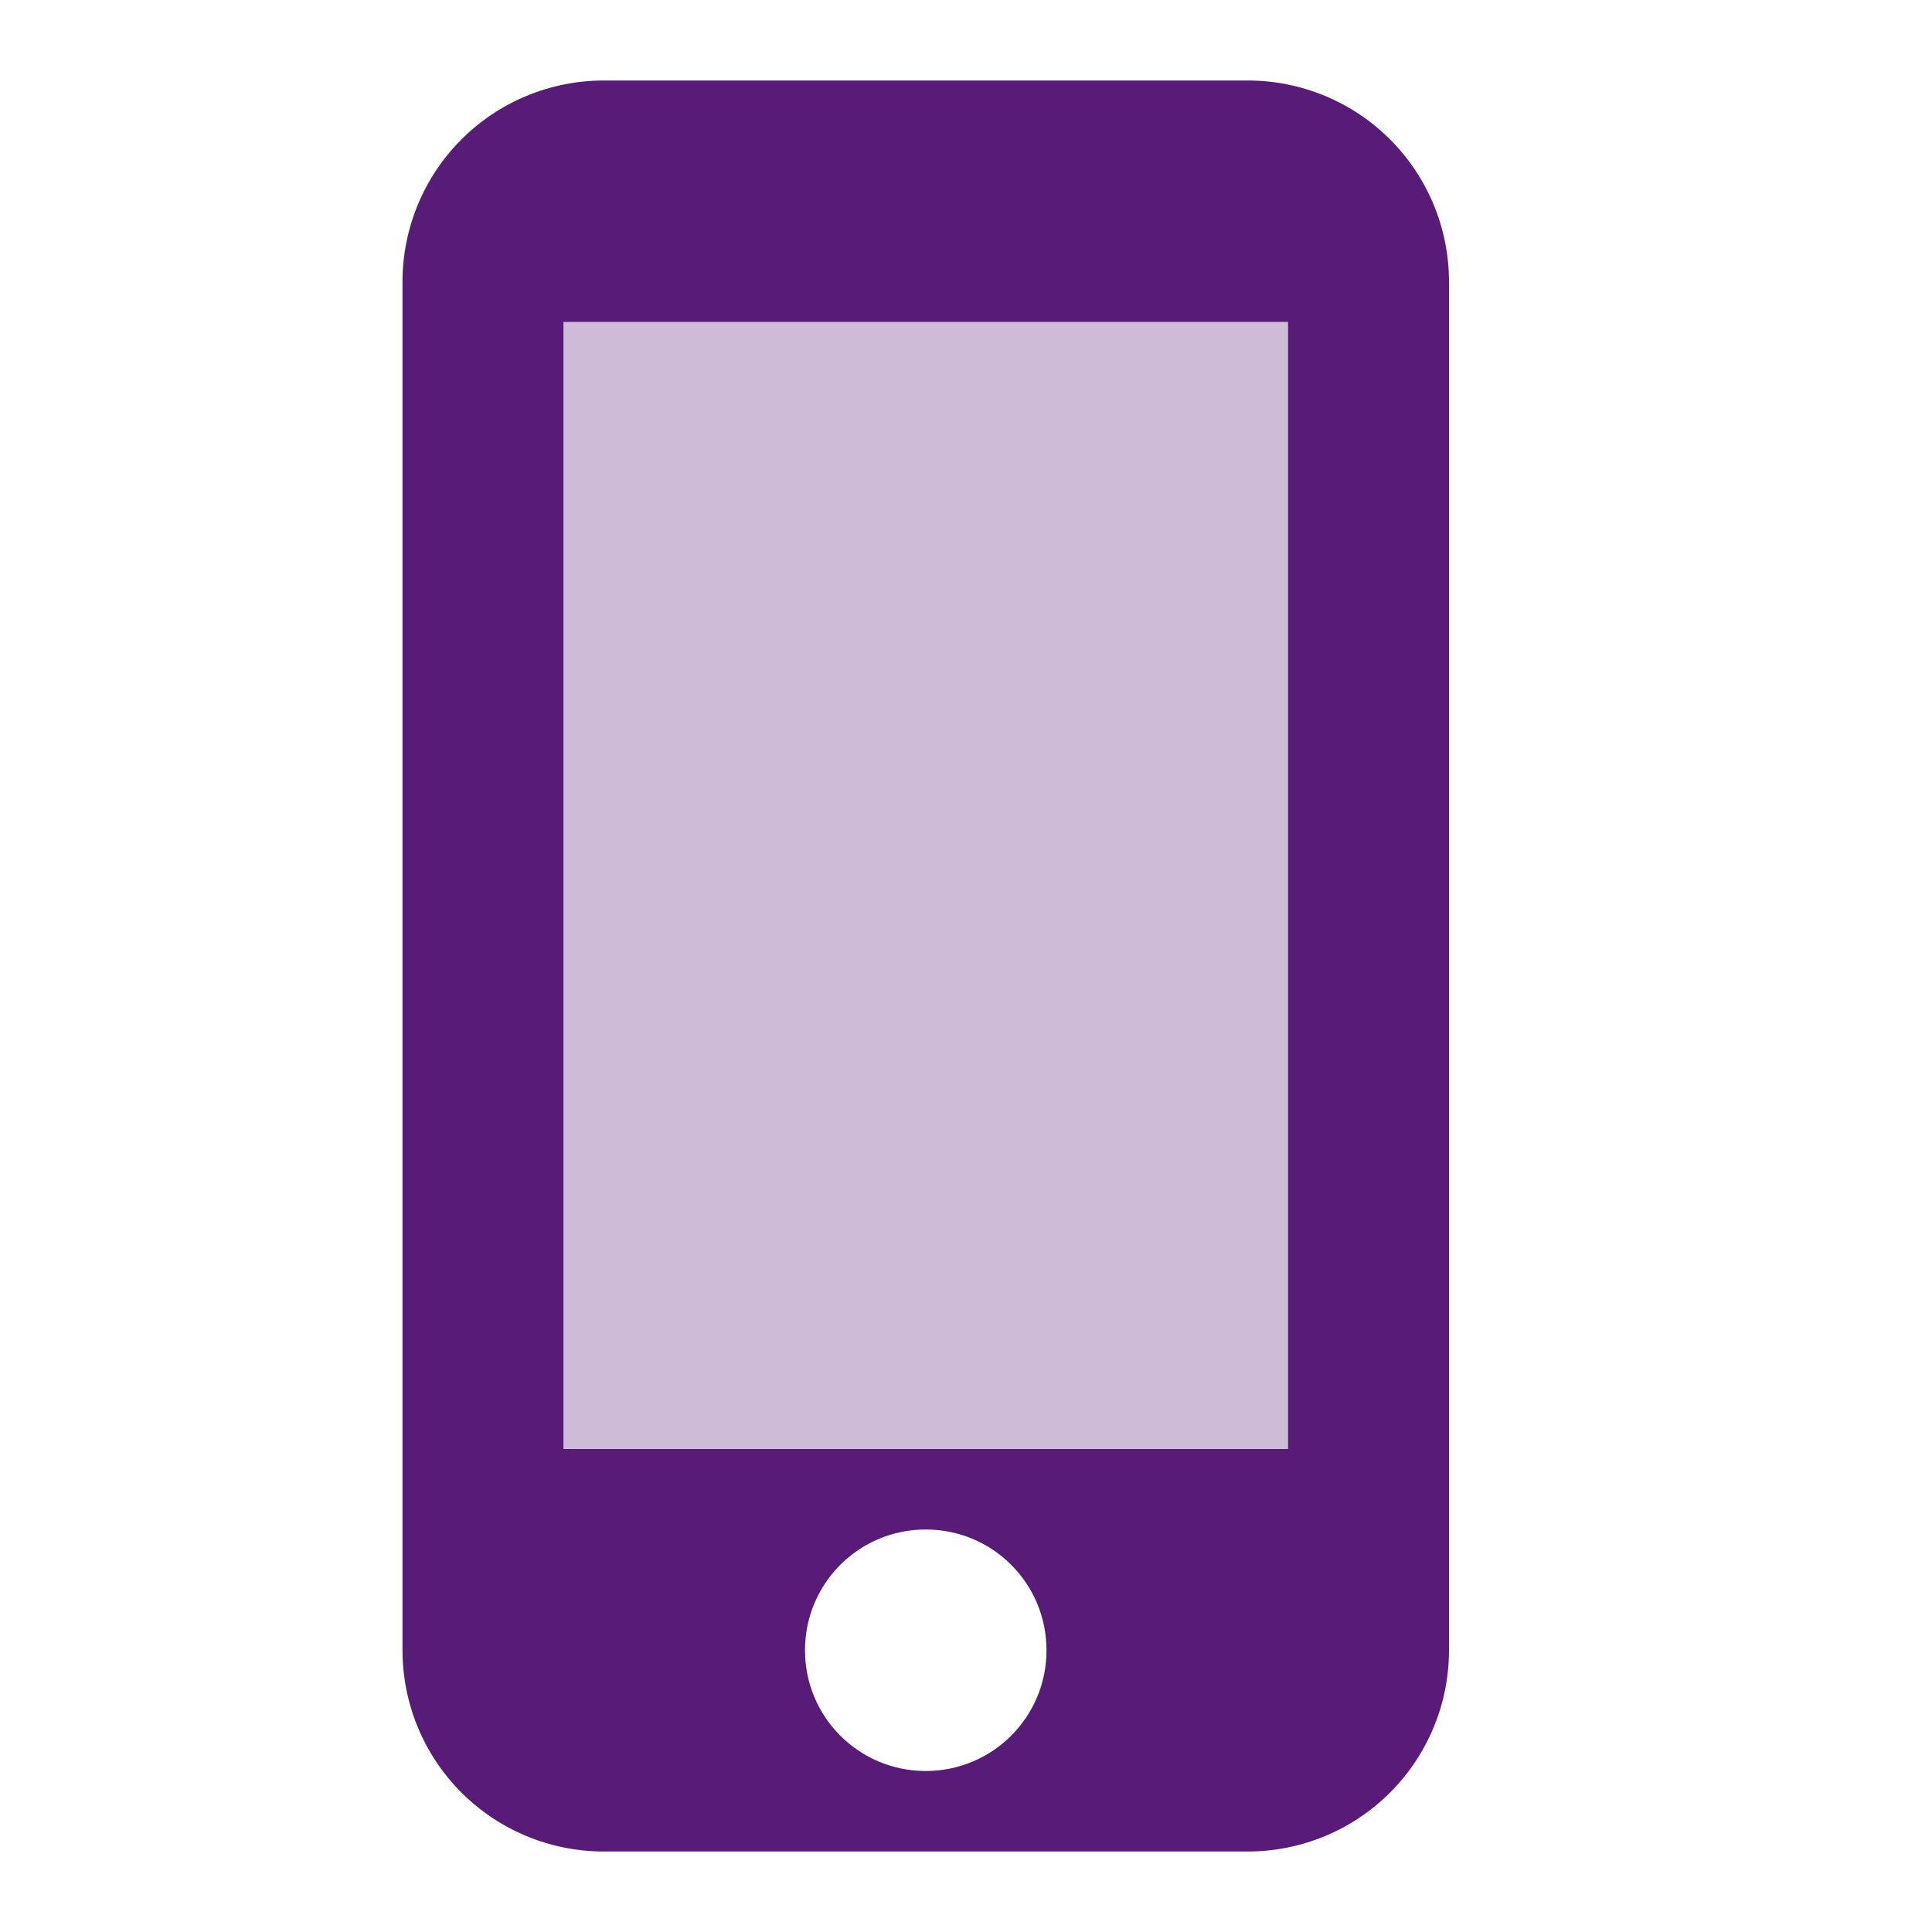
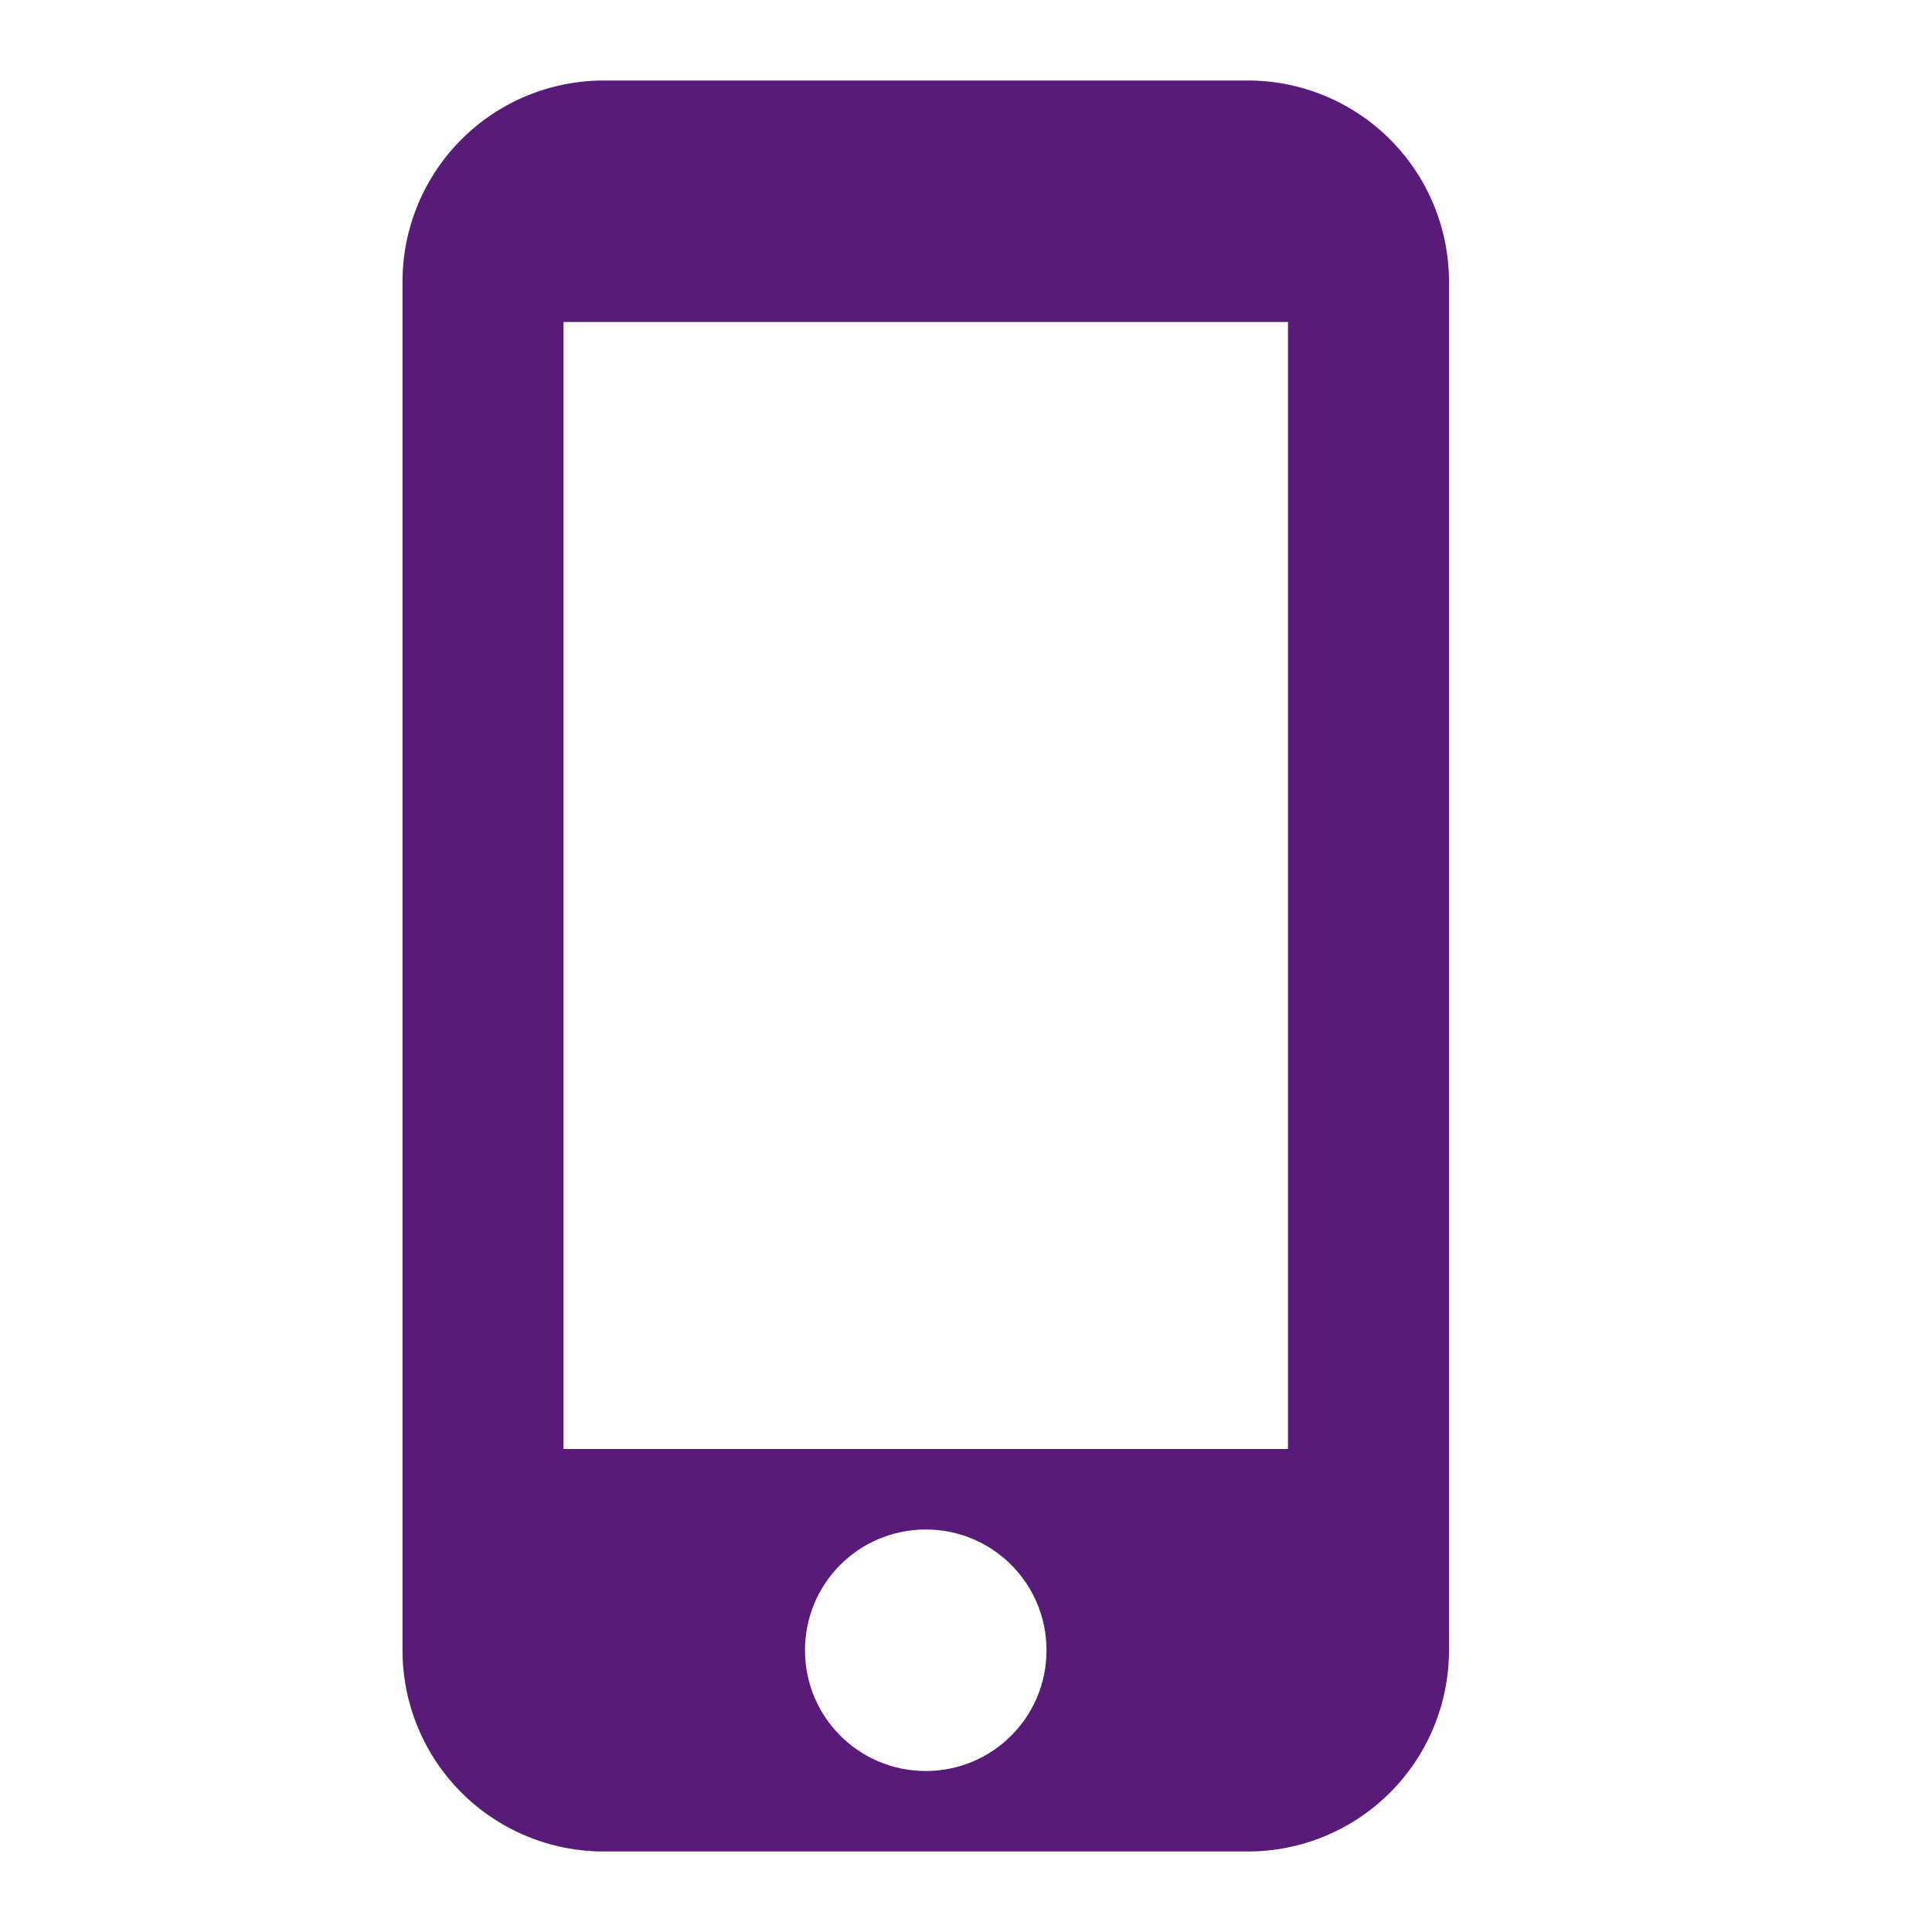
<svg xmlns="http://www.w3.org/2000/svg" width="24" height="24" viewBox="0 0 24 24" fill="none">
-   <path opacity="0.3" d="M7 4H16V18H7V4Z" fill="#581C78" />
  <path d="M15.5 1H7.5C6.837 1 6.201 1.263 5.732 1.732C5.263 2.201 5 2.837 5 3.5V20.5C5 21.163 5.263 21.799 5.732 22.268C6.201 22.737 6.837 23 7.5 23H15.5C16.163 23 16.799 22.737 17.268 22.268C17.737 21.799 18 21.163 18 20.5V3.5C18 2.837 17.737 2.201 17.268 1.732C16.799 1.263 16.163 1 15.5 1ZM11.5 22C10.67 22 10 21.33 10 20.5C10 19.67 10.67 19 11.5 19C12.33 19 13 19.67 13 20.5C13 21.33 12.33 22 11.5 22ZM16 18H7V4H16V18Z" fill="#581C78" />
</svg>